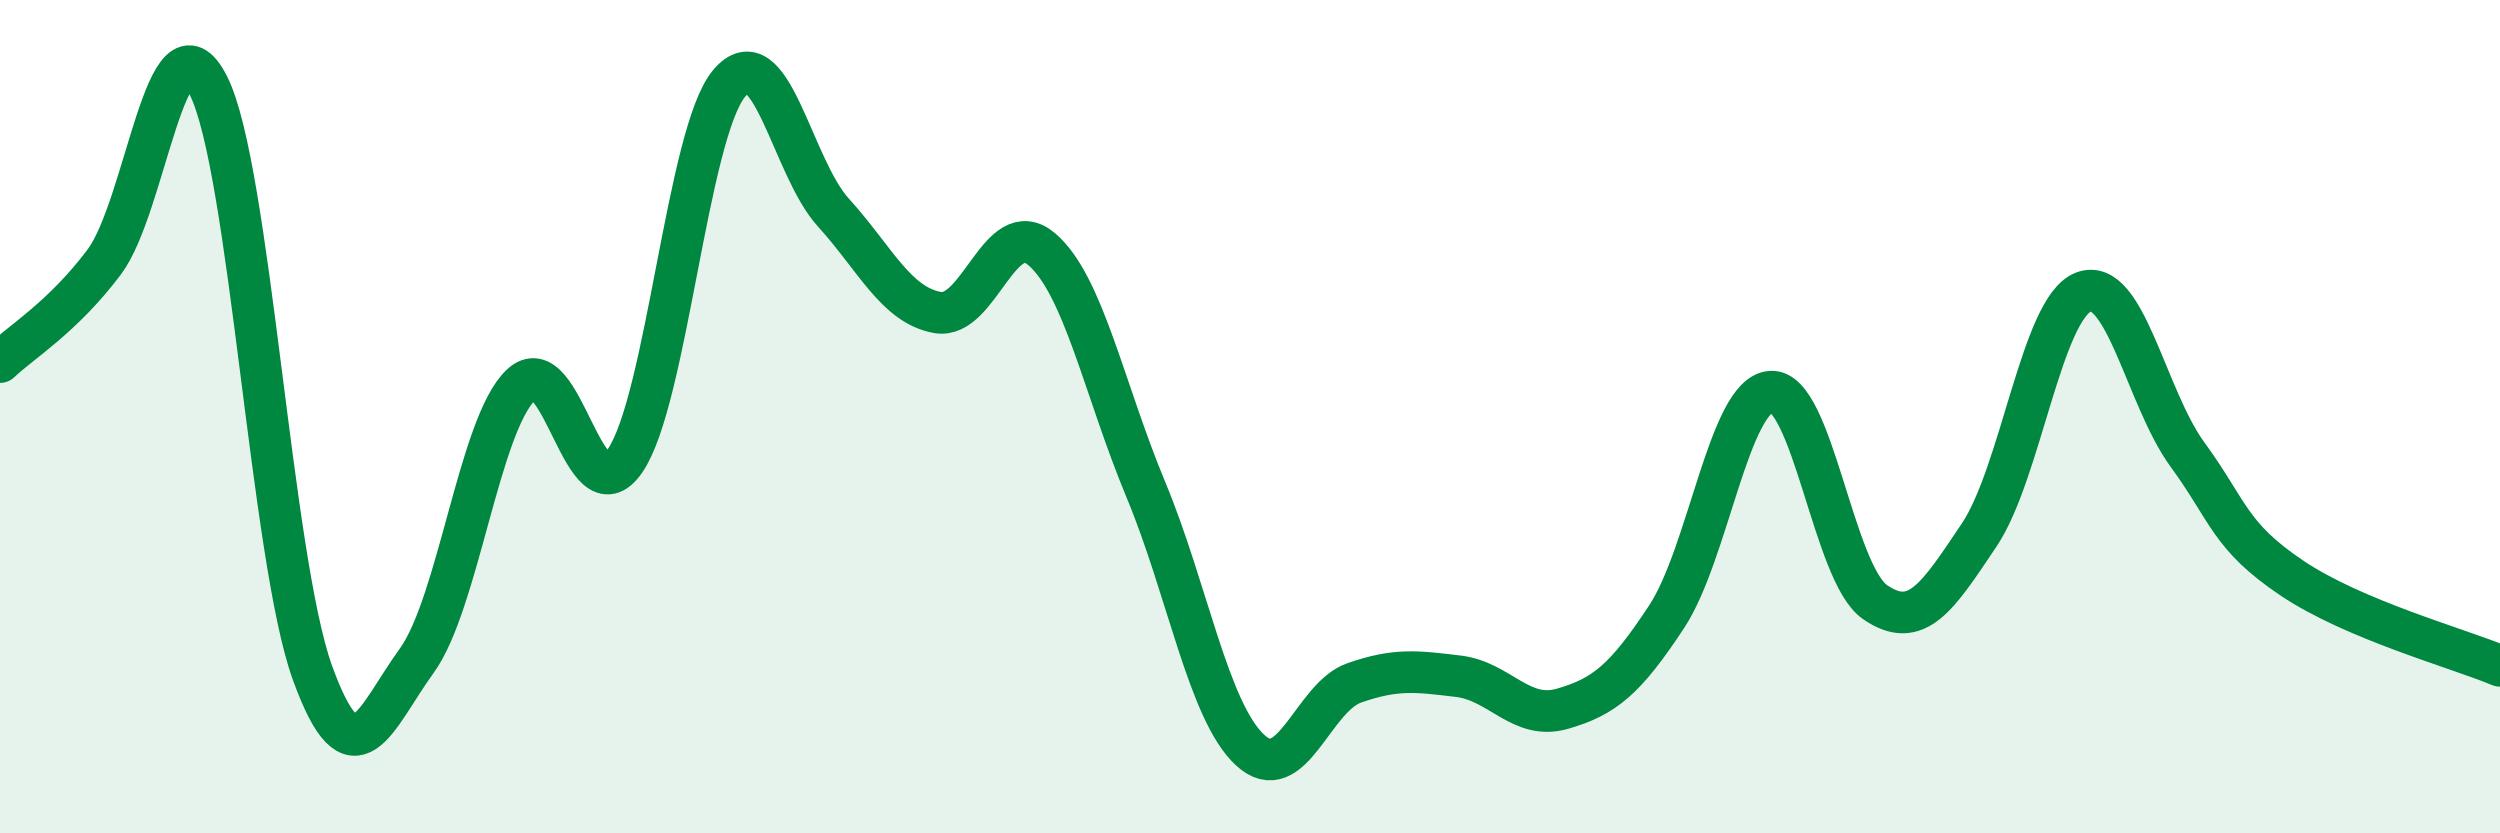
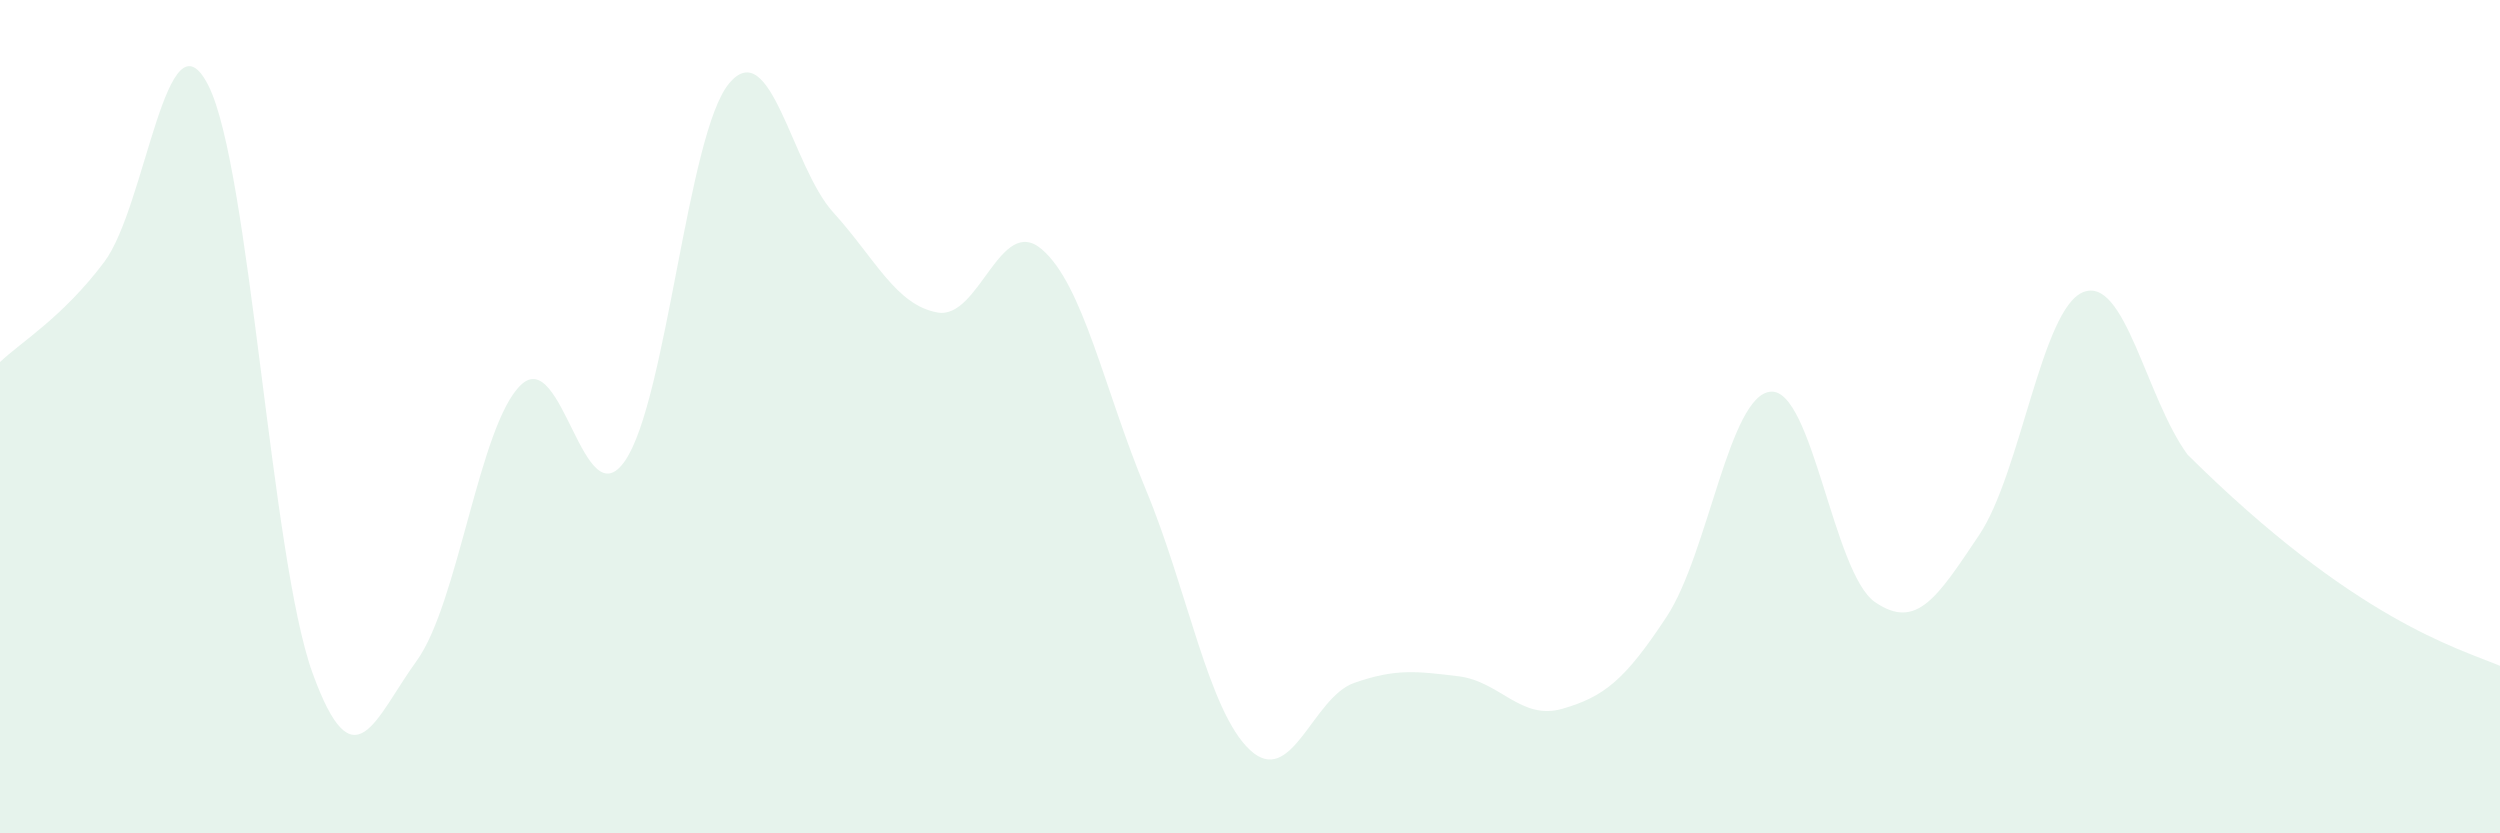
<svg xmlns="http://www.w3.org/2000/svg" width="60" height="20" viewBox="0 0 60 20">
-   <path d="M 0,8.69 C 0.5,8.21 1.5,7.62 2.5,6.29 C 3.5,4.96 4,0.08 5,2.05 C 6,4.02 6.5,13.39 7.5,16.15 C 8.5,18.91 9,17.24 10,15.86 C 11,14.48 11.5,10.2 12.5,9.24 C 13.5,8.28 14,12.51 15,11.06 C 16,9.61 16.5,3.19 17.5,2 C 18.5,0.81 19,4 20,5.1 C 21,6.2 21.5,7.32 22.5,7.5 C 23.5,7.68 24,5.13 25,5.98 C 26,6.83 26.5,9.35 27.5,11.75 C 28.5,14.15 29,17.07 30,18 C 31,18.93 31.5,16.74 32.5,16.39 C 33.5,16.04 34,16.11 35,16.23 C 36,16.35 36.5,17.3 37.5,17.01 C 38.5,16.72 39,16.32 40,14.8 C 41,13.28 41.5,9.47 42.5,9.4 C 43.5,9.33 44,13.76 45,14.45 C 46,15.14 46.5,14.33 47.5,12.84 C 48.5,11.35 49,7.4 50,7.01 C 51,6.62 51.5,9.54 52.5,10.91 C 53.5,12.28 53.5,12.86 55,13.87 C 56.5,14.88 59,15.56 60,15.98L60 20L0 20Z" fill="#008740" opacity="0.1" stroke-linecap="round" stroke-linejoin="round" />
-   <path d="M 0,8.69 C 0.5,8.21 1.5,7.62 2.5,6.29 C 3.5,4.96 4,0.08 5,2.05 C 6,4.02 6.5,13.39 7.5,16.15 C 8.5,18.91 9,17.24 10,15.86 C 11,14.48 11.5,10.2 12.5,9.24 C 13.5,8.28 14,12.51 15,11.06 C 16,9.61 16.5,3.19 17.5,2 C 18.5,0.81 19,4 20,5.1 C 21,6.2 21.5,7.32 22.5,7.5 C 23.5,7.68 24,5.13 25,5.98 C 26,6.83 26.5,9.35 27.5,11.75 C 28.5,14.15 29,17.07 30,18 C 31,18.93 31.5,16.74 32.5,16.39 C 33.5,16.04 34,16.11 35,16.23 C 36,16.35 36.5,17.3 37.5,17.01 C 38.5,16.72 39,16.32 40,14.8 C 41,13.28 41.5,9.47 42.5,9.4 C 43.5,9.33 44,13.76 45,14.45 C 46,15.14 46.5,14.33 47.5,12.84 C 48.5,11.35 49,7.4 50,7.01 C 51,6.62 51.5,9.54 52.5,10.91 C 53.5,12.28 53.5,12.86 55,13.87 C 56.5,14.88 59,15.56 60,15.98" stroke="#008740" stroke-width="1" fill="none" stroke-linecap="round" stroke-linejoin="round" />
+   <path d="M 0,8.69 C 0.5,8.21 1.5,7.62 2.5,6.29 C 3.5,4.96 4,0.08 5,2.05 C 6,4.02 6.5,13.39 7.5,16.15 C 8.5,18.91 9,17.24 10,15.86 C 11,14.48 11.5,10.2 12.5,9.24 C 13.5,8.28 14,12.51 15,11.06 C 16,9.61 16.5,3.19 17.5,2 C 18.5,0.81 19,4 20,5.1 C 21,6.2 21.5,7.32 22.5,7.5 C 23.5,7.68 24,5.13 25,5.98 C 26,6.83 26.5,9.35 27.5,11.75 C 28.5,14.15 29,17.07 30,18 C 31,18.93 31.5,16.74 32.5,16.39 C 33.5,16.04 34,16.11 35,16.23 C 36,16.35 36.5,17.3 37.5,17.01 C 38.5,16.72 39,16.32 40,14.8 C 41,13.28 41.5,9.47 42.5,9.4 C 43.5,9.33 44,13.76 45,14.45 C 46,15.14 46.5,14.33 47.5,12.84 C 48.5,11.35 49,7.4 50,7.01 C 51,6.62 51.5,9.54 52.5,10.91 C 56.5,14.88 59,15.56 60,15.98L60 20L0 20Z" fill="#008740" opacity="0.1" stroke-linecap="round" stroke-linejoin="round" />
</svg>